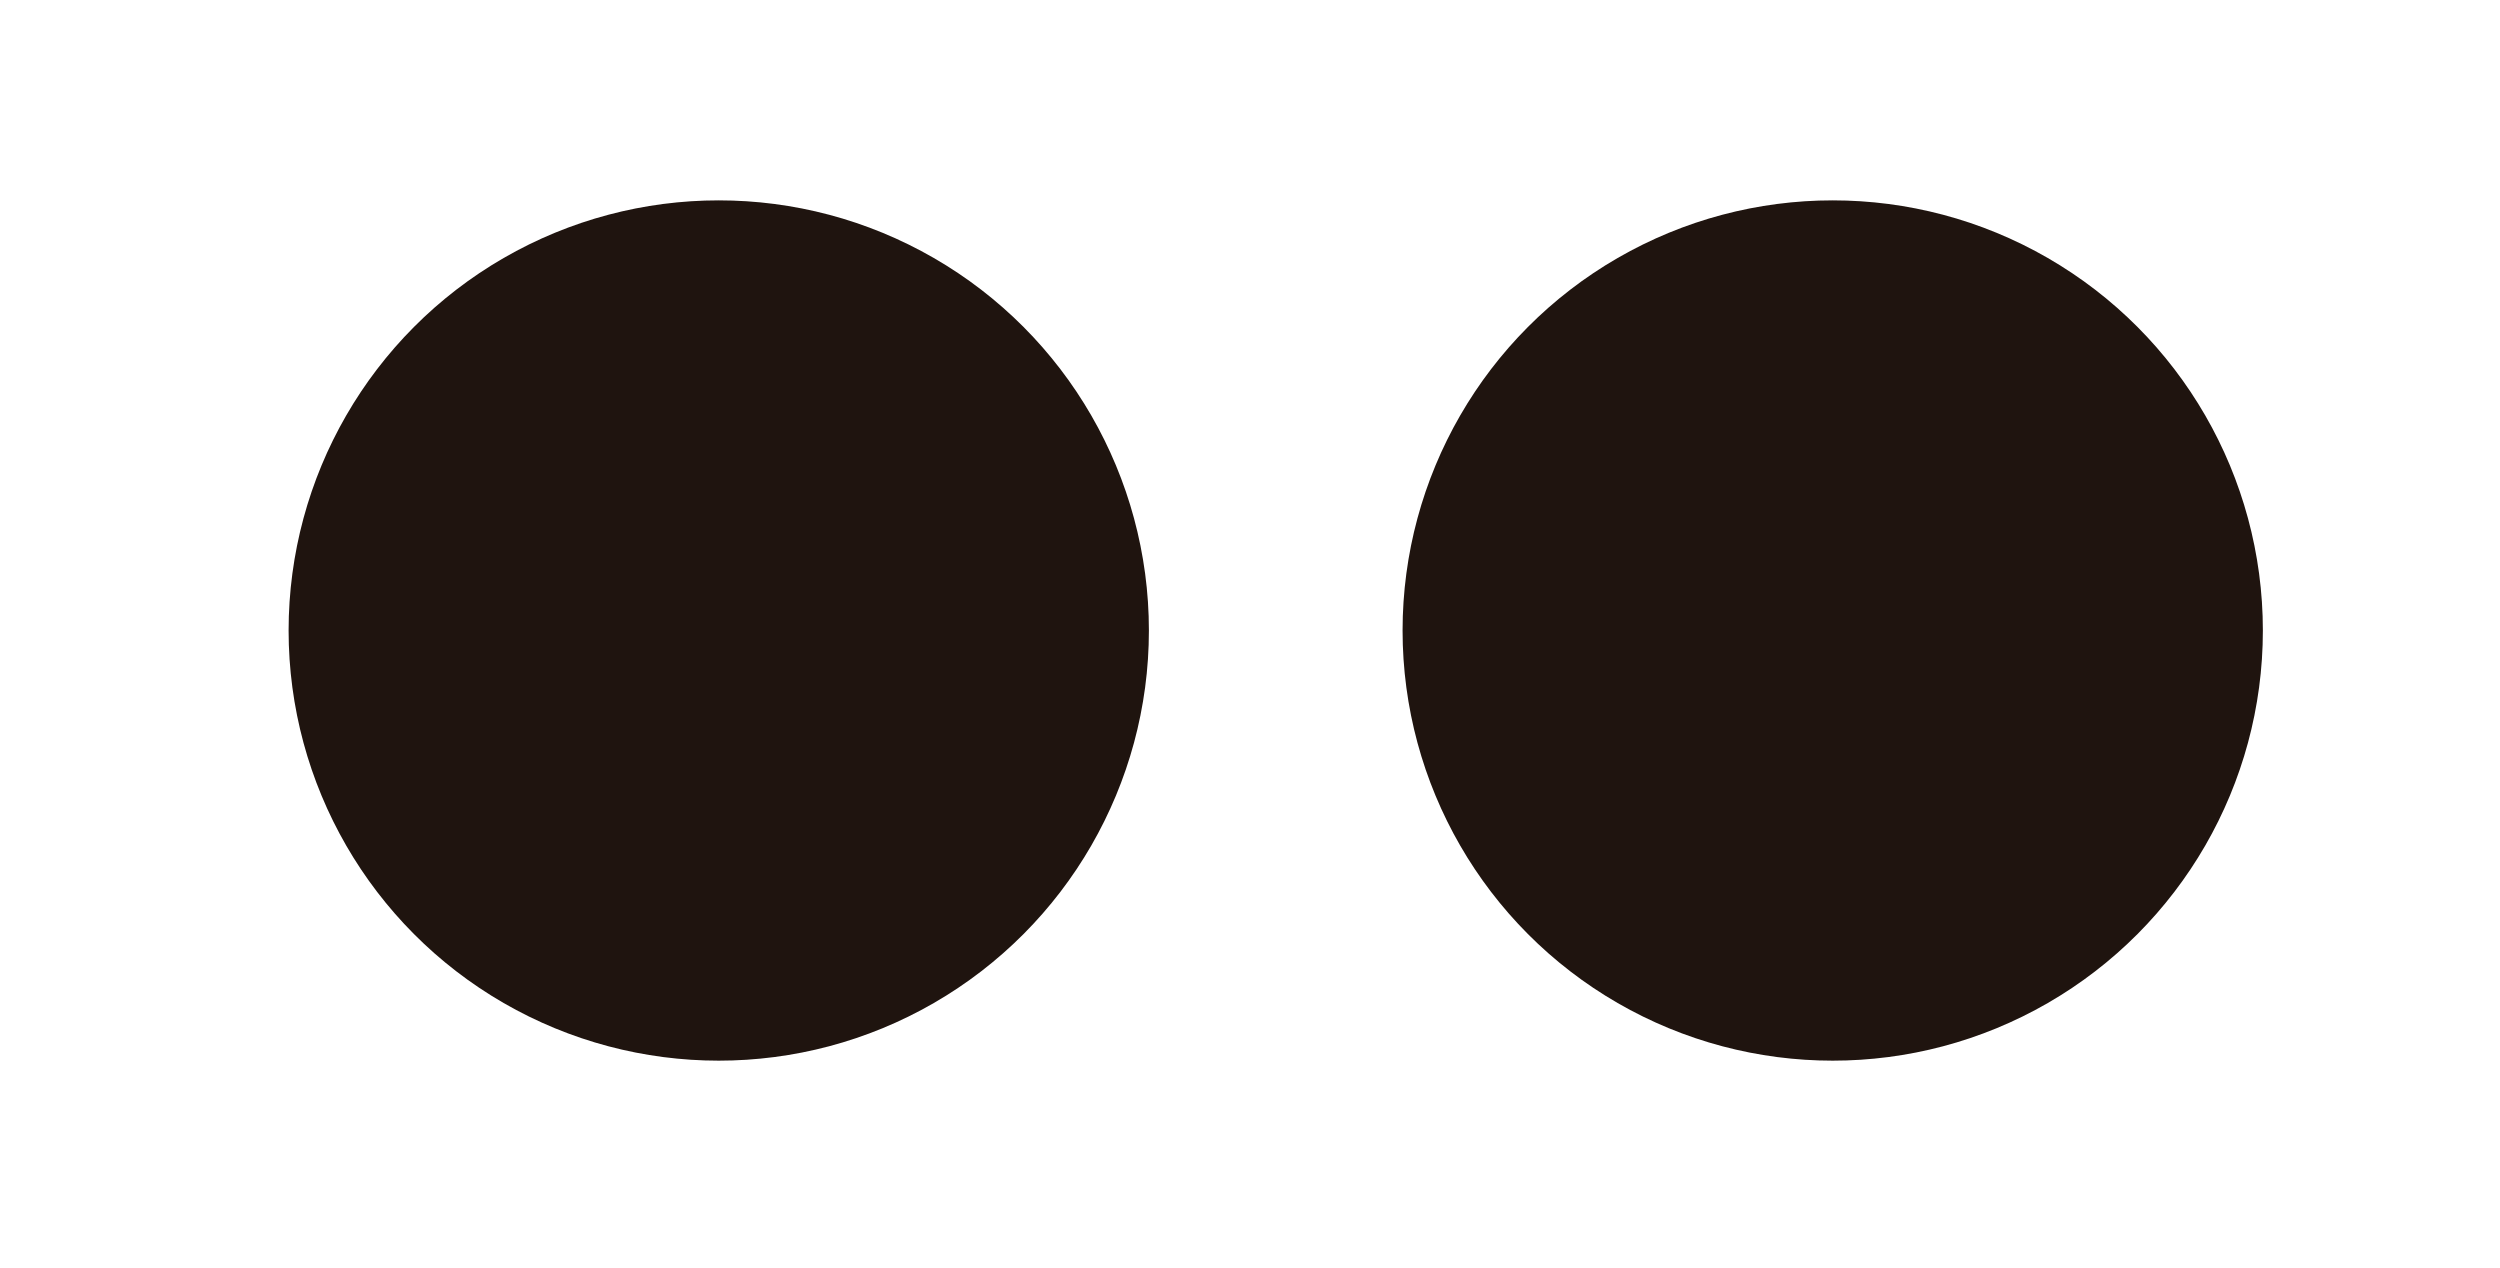
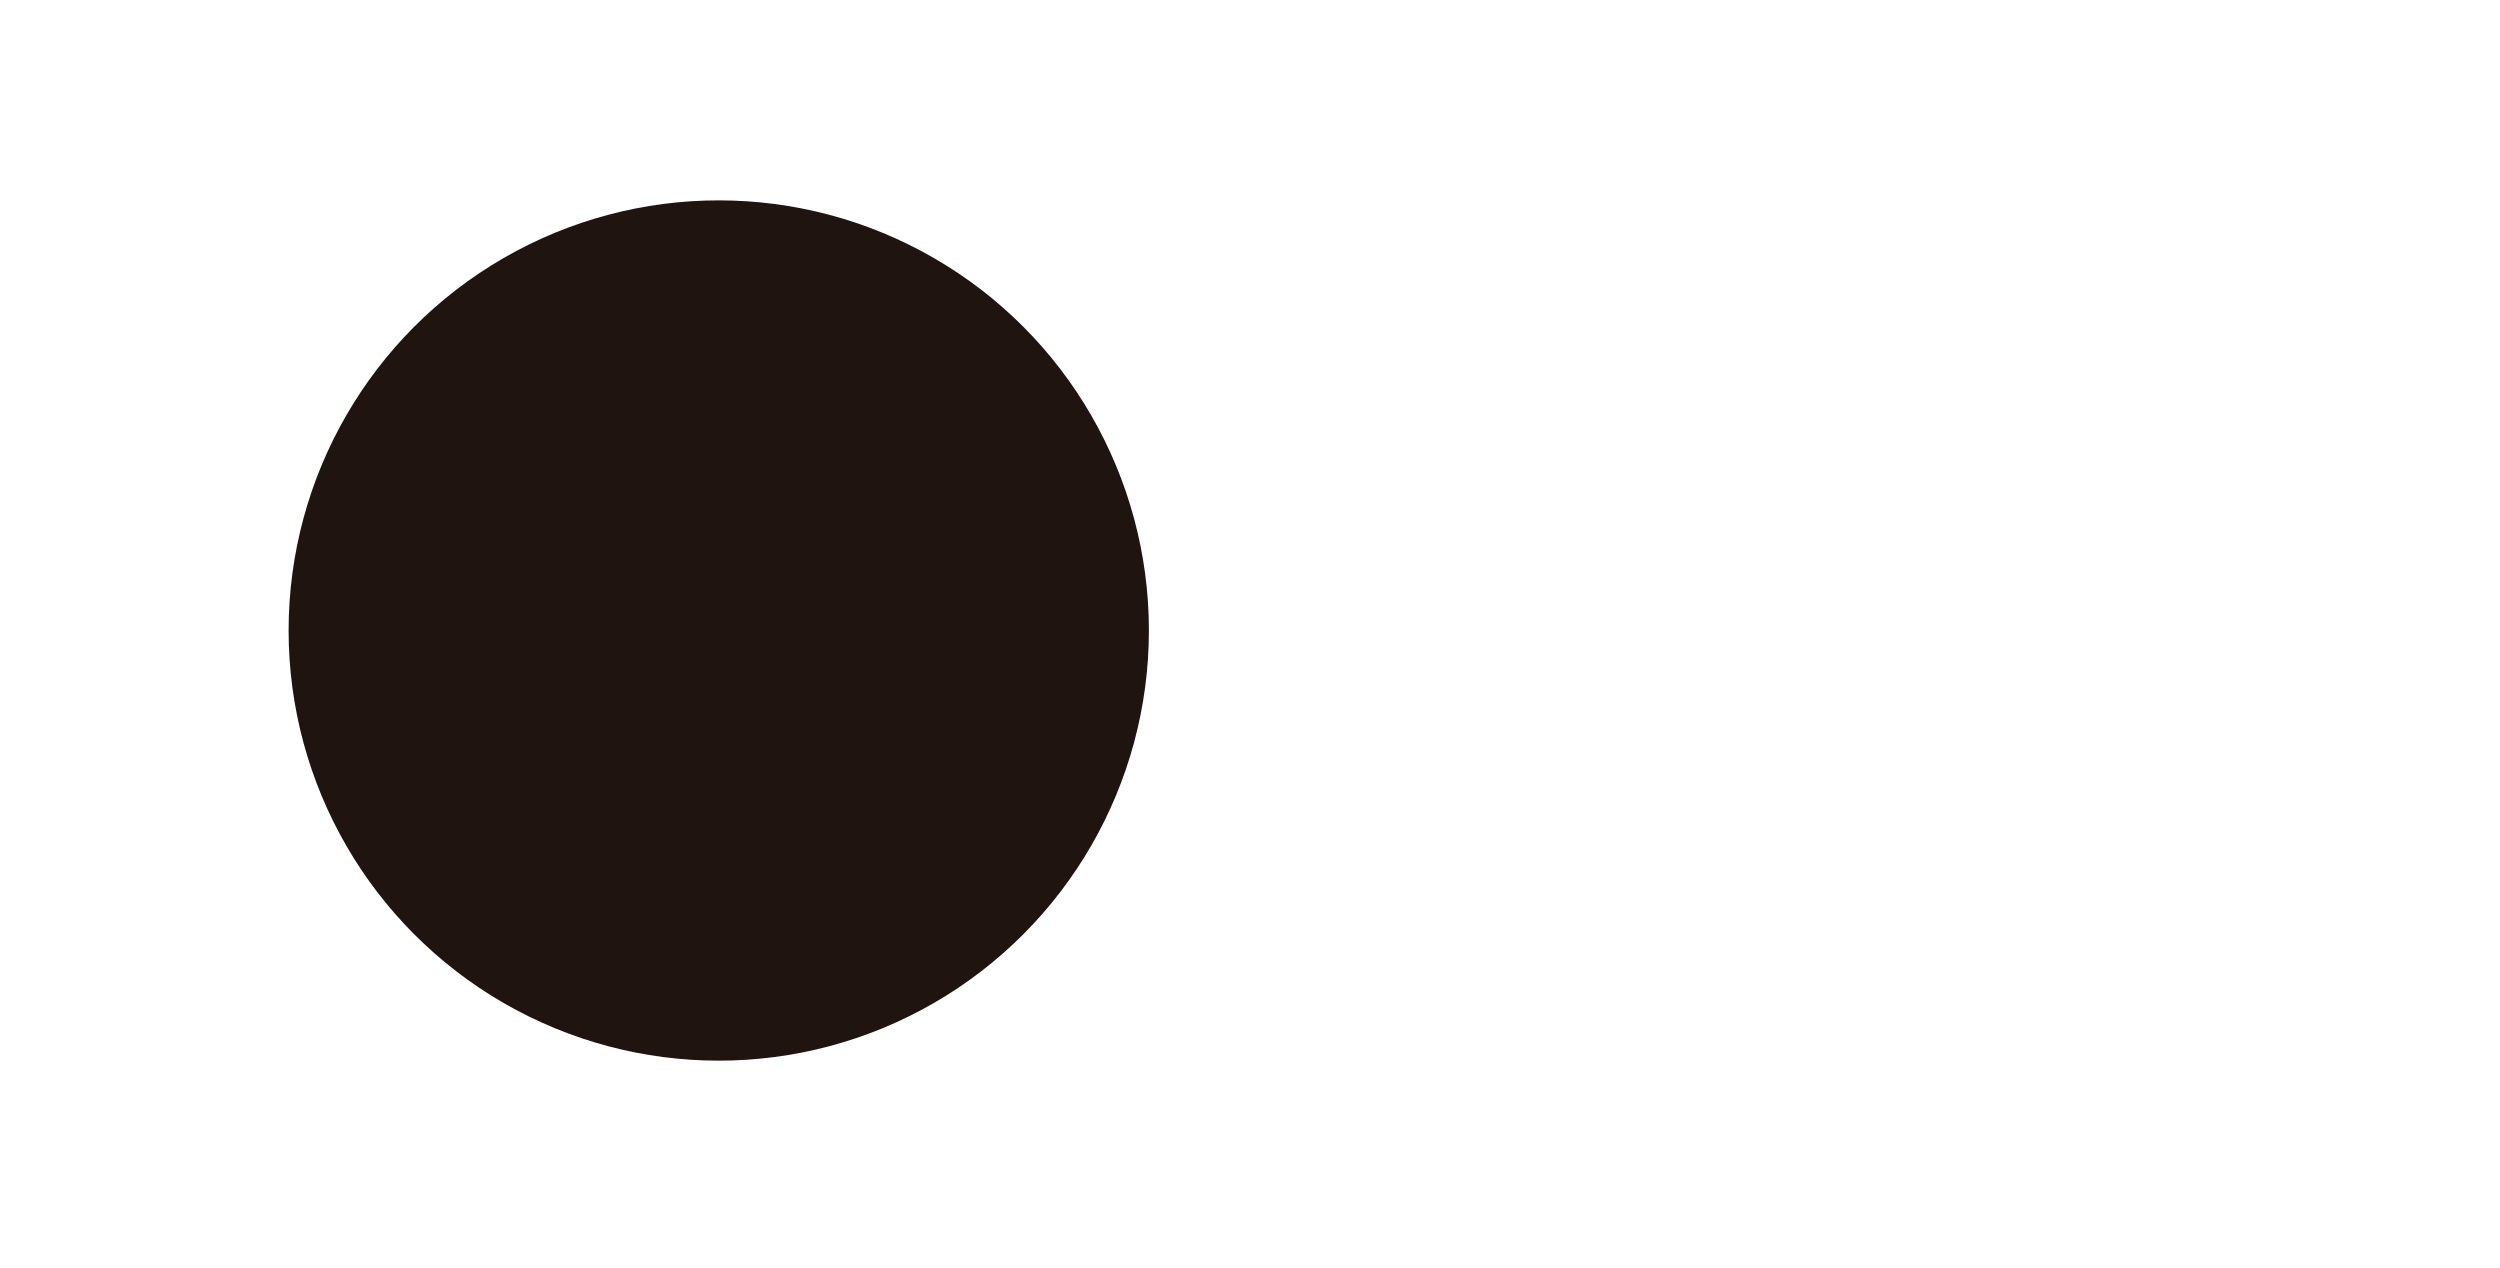
<svg xmlns="http://www.w3.org/2000/svg" id="Capa_1" baseProfile="tiny" version="1.2" viewBox="0 0 136 69">
  <circle cx="39.1" cy="34.3" r="23.4" fill="#1f140f" />
-   <circle cx="99.7" cy="34.3" r="23.4" fill="#1f140f" />
</svg>